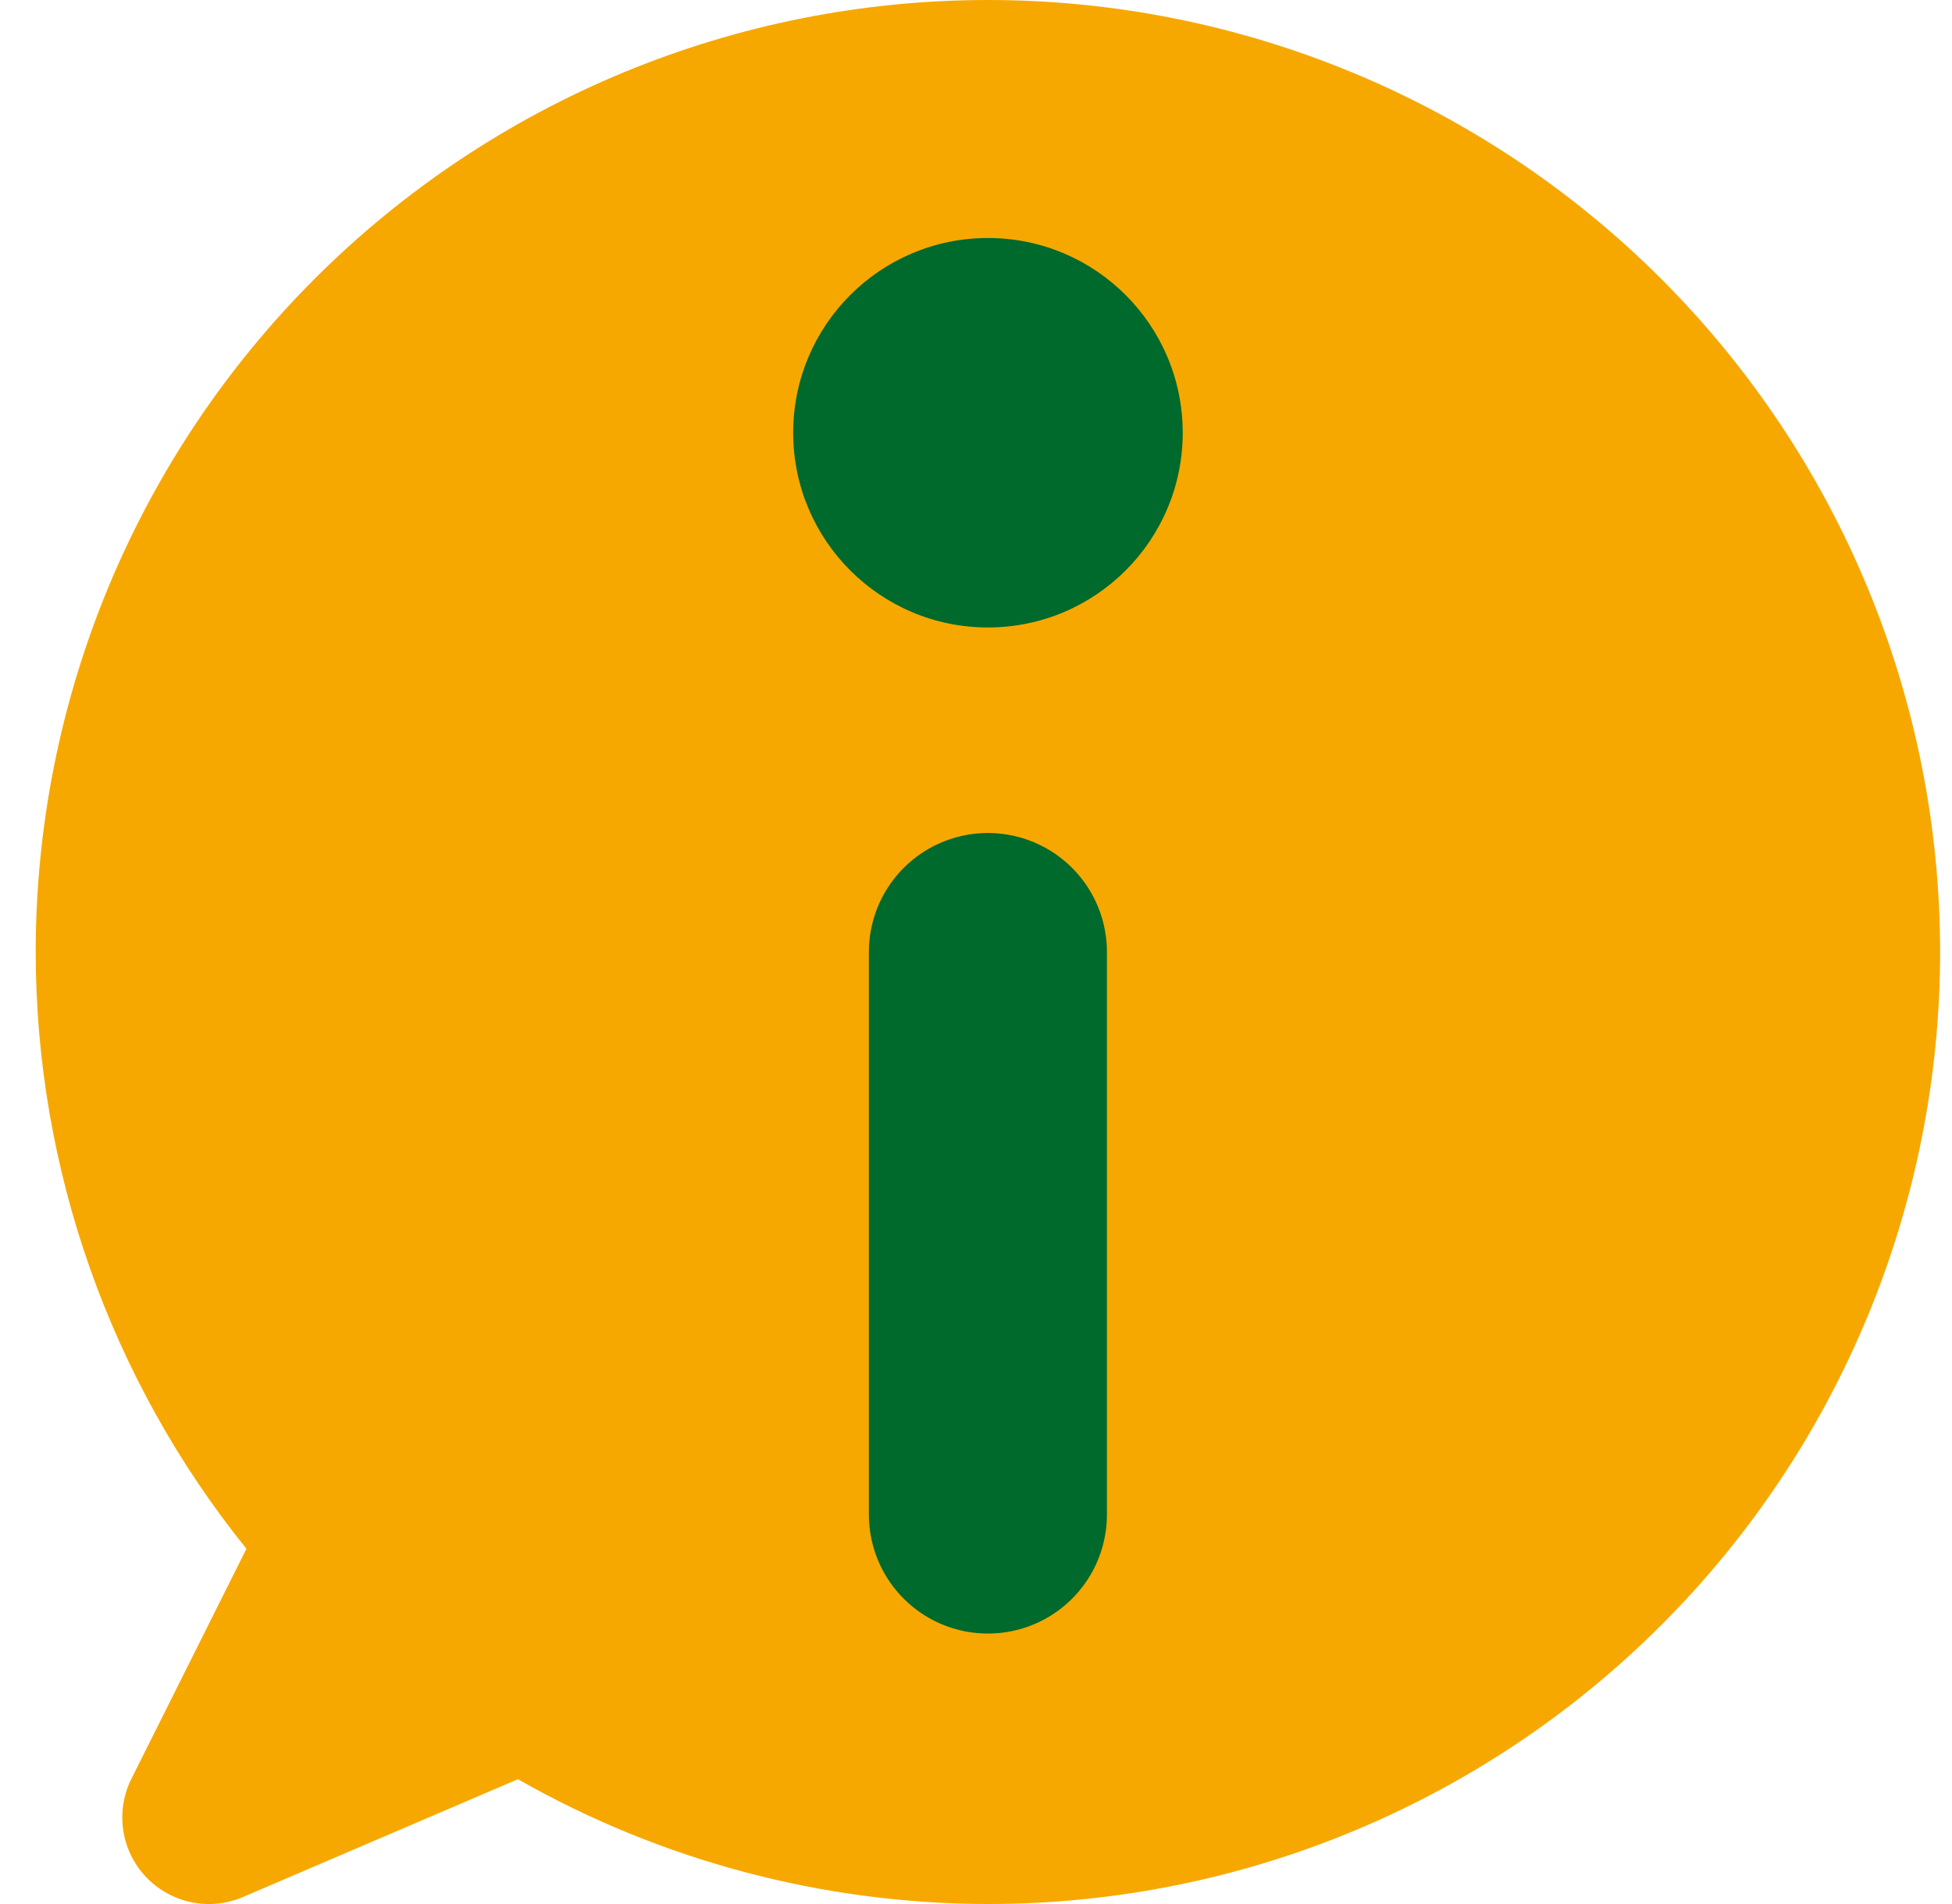
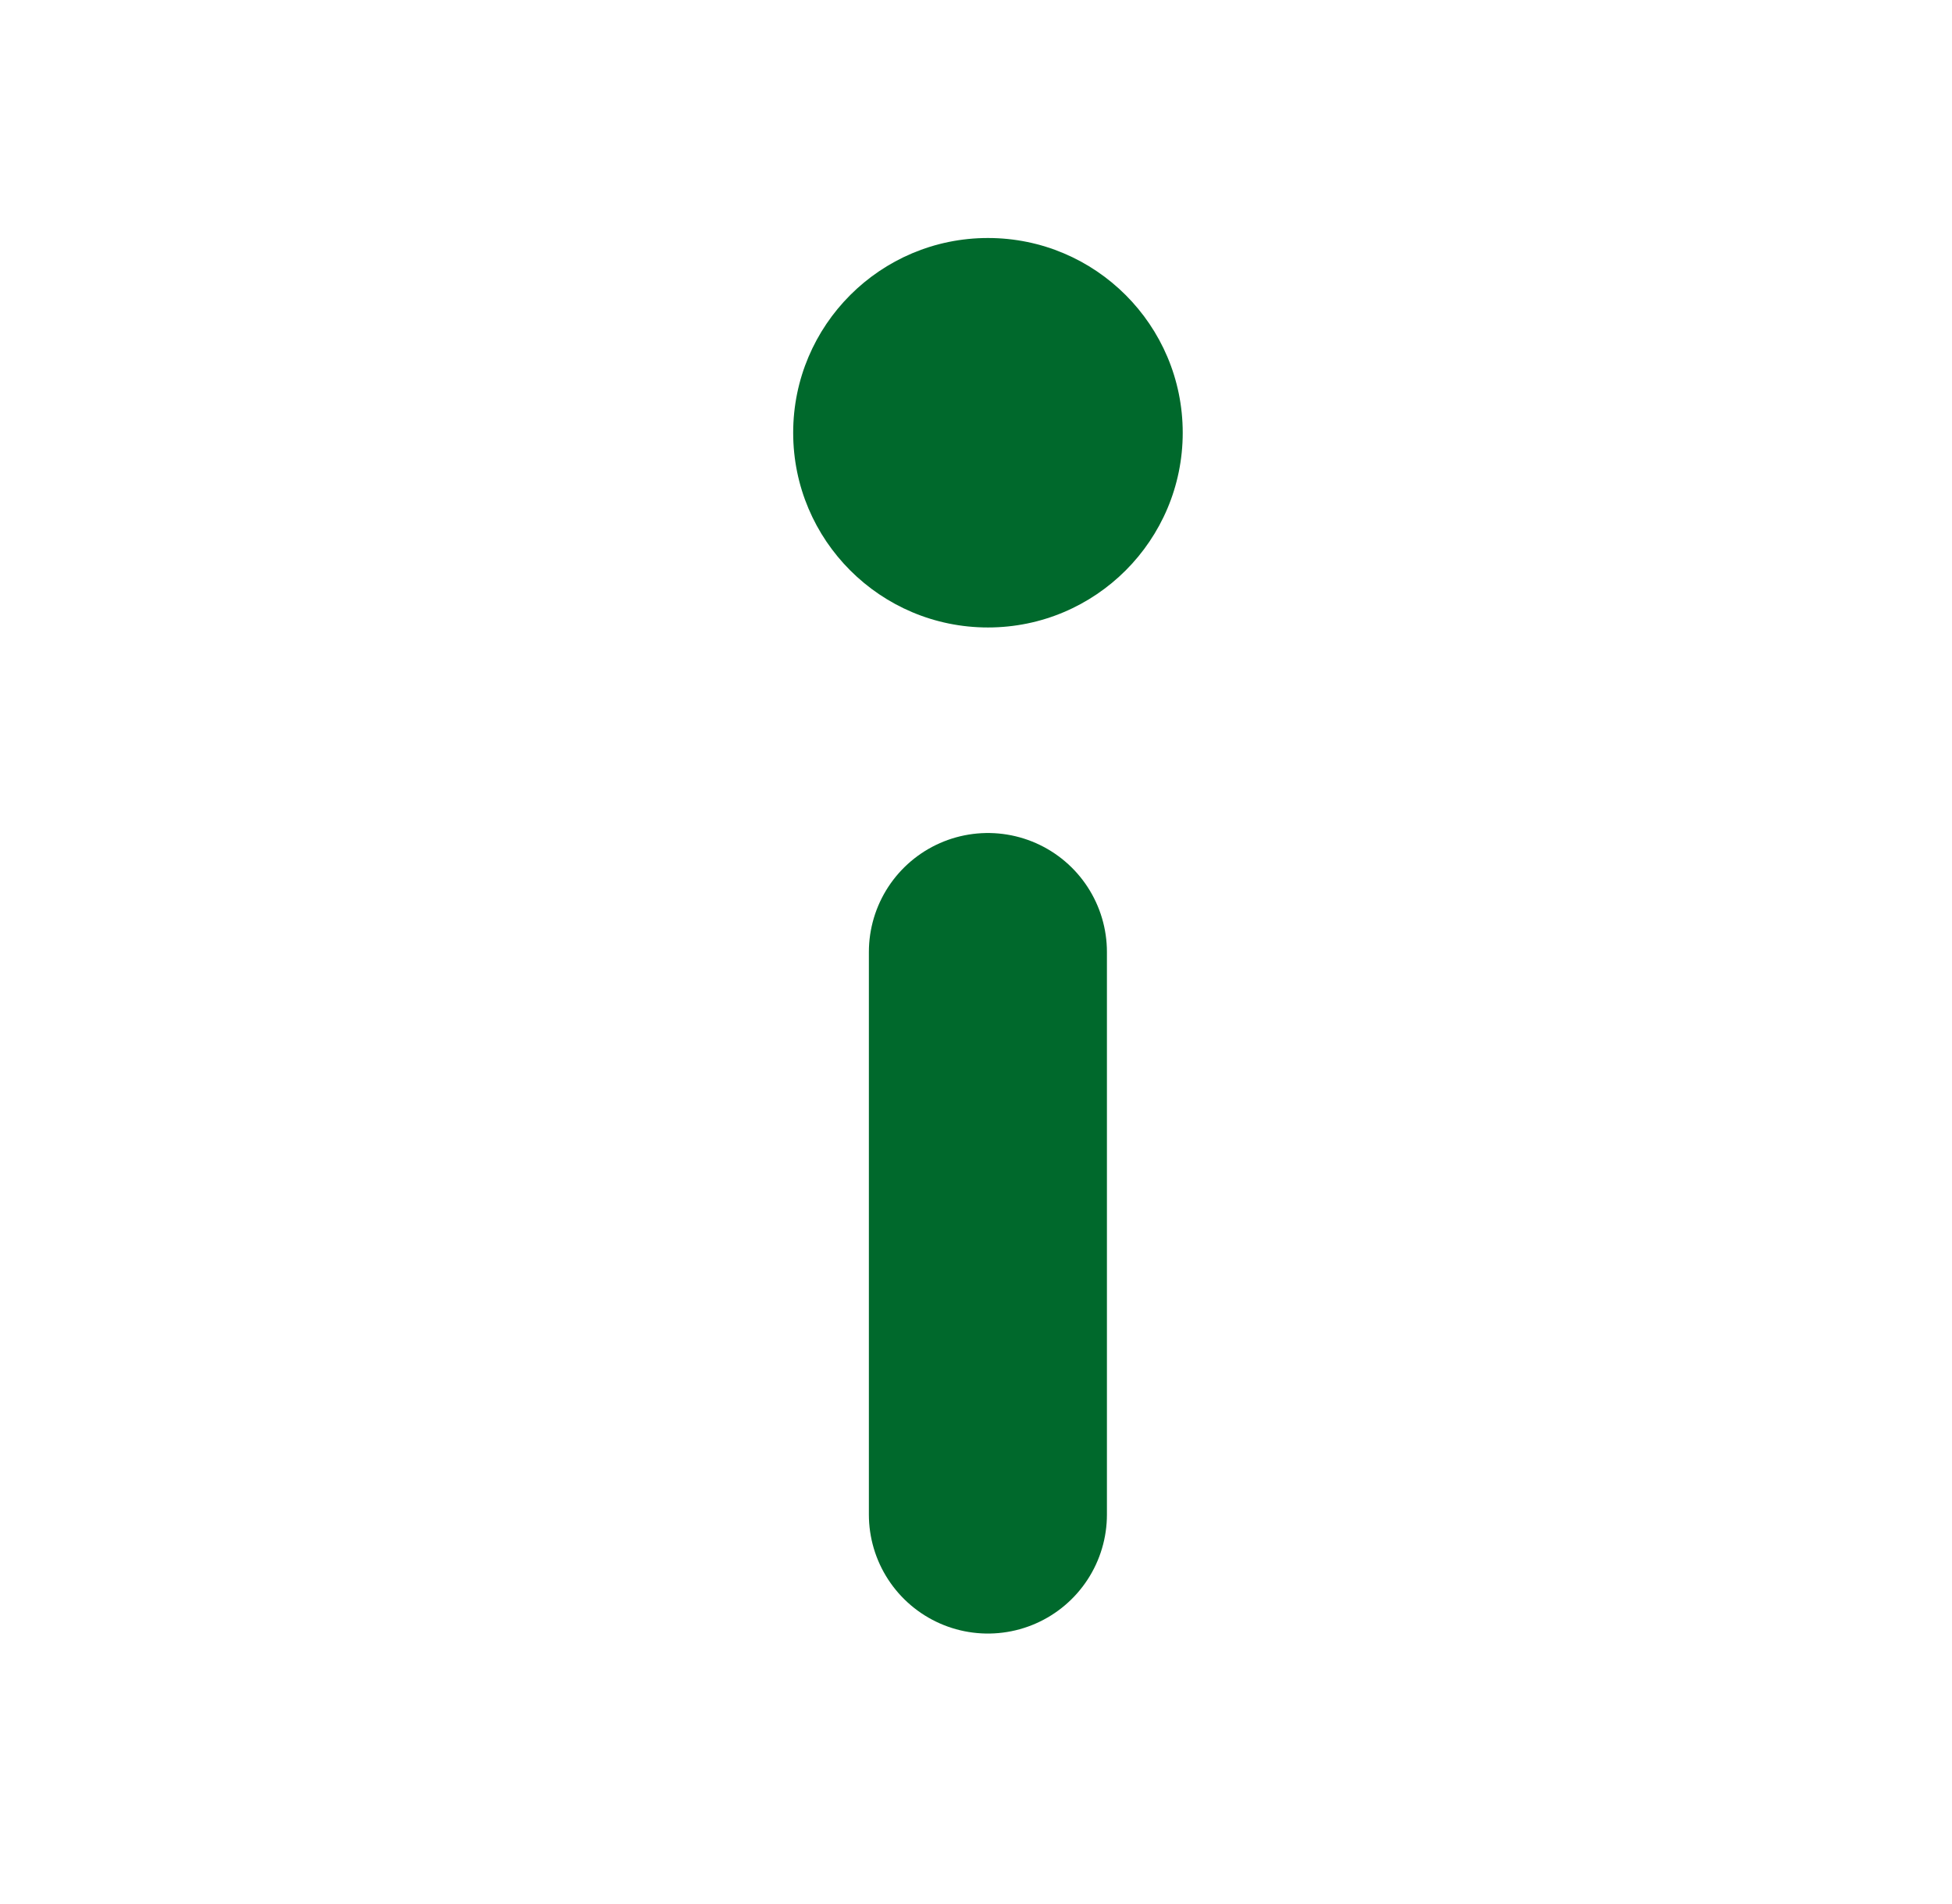
<svg xmlns="http://www.w3.org/2000/svg" width="41" height="40" viewBox="0 0 41 40" fill="none">
-   <path d="M20.75 6.45689e-10C18.124 -2.11031e-05 15.523 0.517 13.096 1.522C10.67 2.527 8.465 4.001 6.608 5.858C4.751 7.715 3.277 9.92 2.272 12.346C1.267 14.773 0.75 17.374 0.75 20C0.752 24.562 2.314 28.985 5.176 32.537L2.76 37.369C2.594 37.702 2.534 38.078 2.588 38.447C2.642 38.815 2.808 39.158 3.064 39.429C3.319 39.7 3.652 39.886 4.016 39.962C4.381 40.038 4.76 40 5.103 39.853L10.878 37.378C13.886 39.092 17.288 39.995 20.75 40C26.054 40 31.141 37.893 34.892 34.142C38.643 30.391 40.75 25.304 40.75 20C40.75 14.696 38.643 9.609 34.892 5.858C31.141 2.107 26.054 5.17054e-05 20.75 6.45689e-10Z" fill="#F6A800" />
  <path d="M20.751 13.182C23.01 13.182 24.842 11.35 24.842 9.091C24.842 6.832 23.01 5 20.751 5C18.492 5 16.66 6.832 16.66 9.091C16.66 11.35 18.492 13.182 20.751 13.182Z" fill="#00692C" />
  <path d="M20.75 20V31.818V20Z" fill="#00692C" />
  <path d="M20.75 20V31.818" stroke="#00692C" stroke-width="5" stroke-linecap="round" />
</svg>